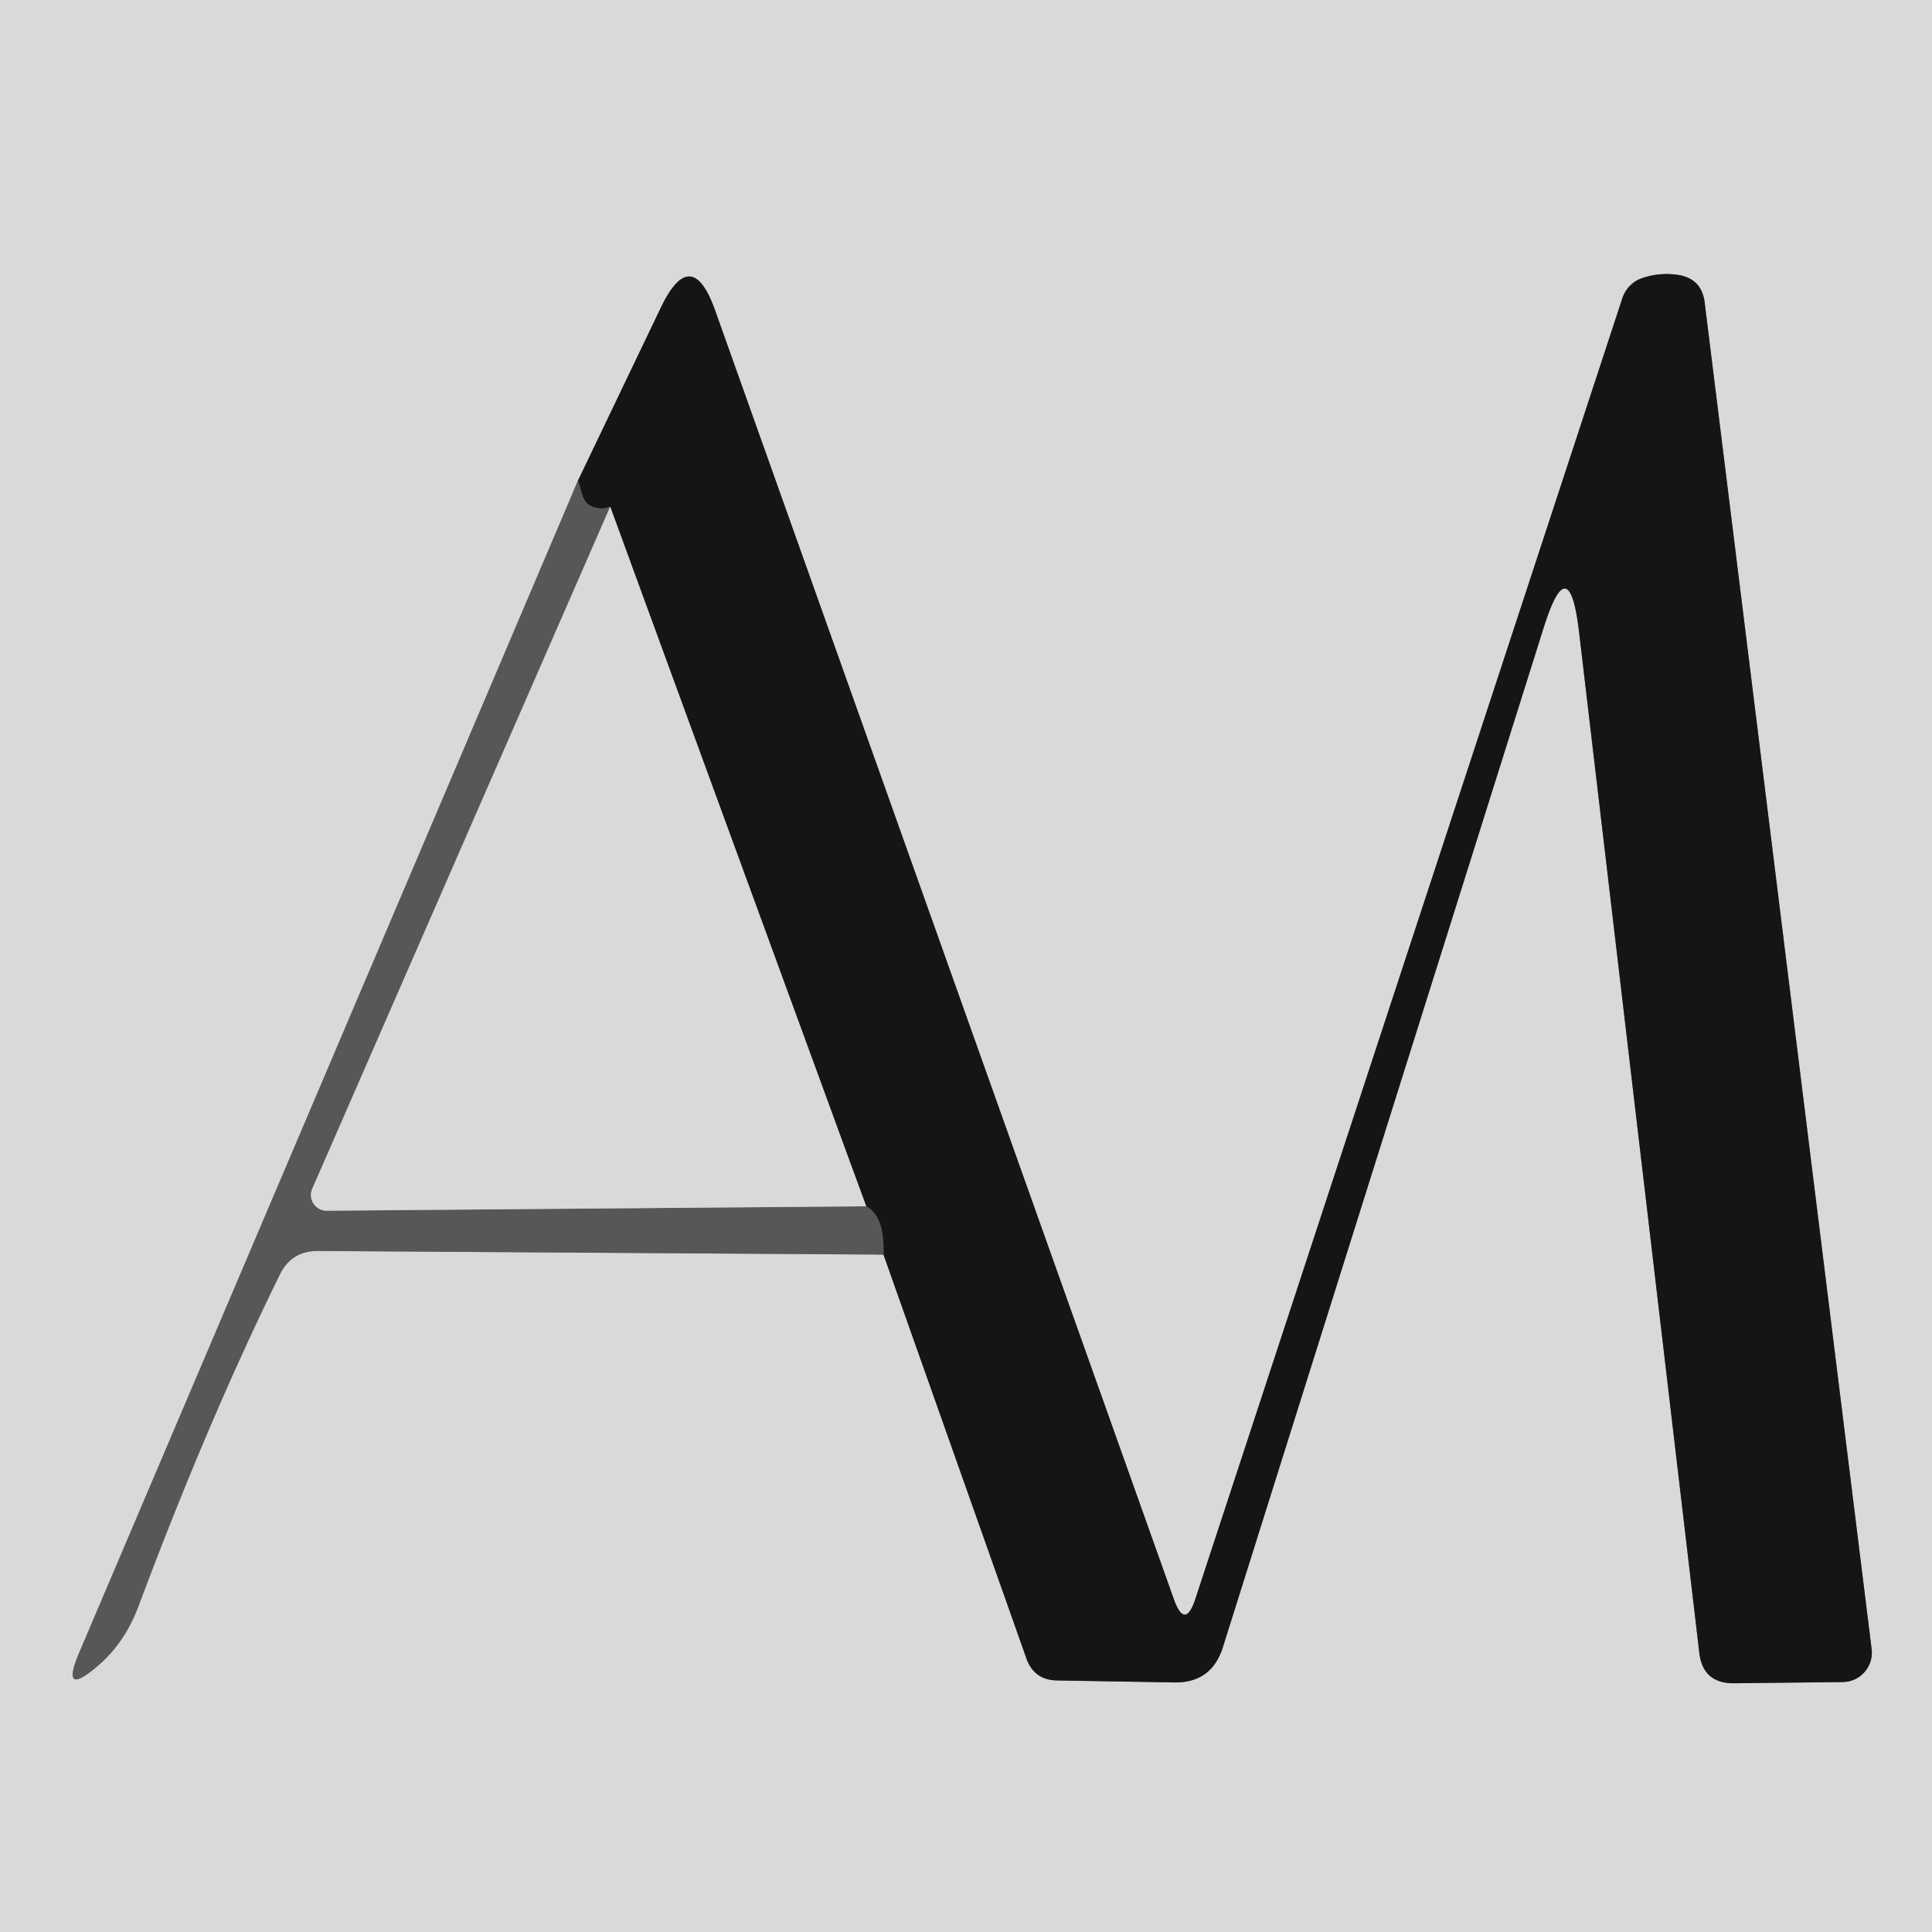
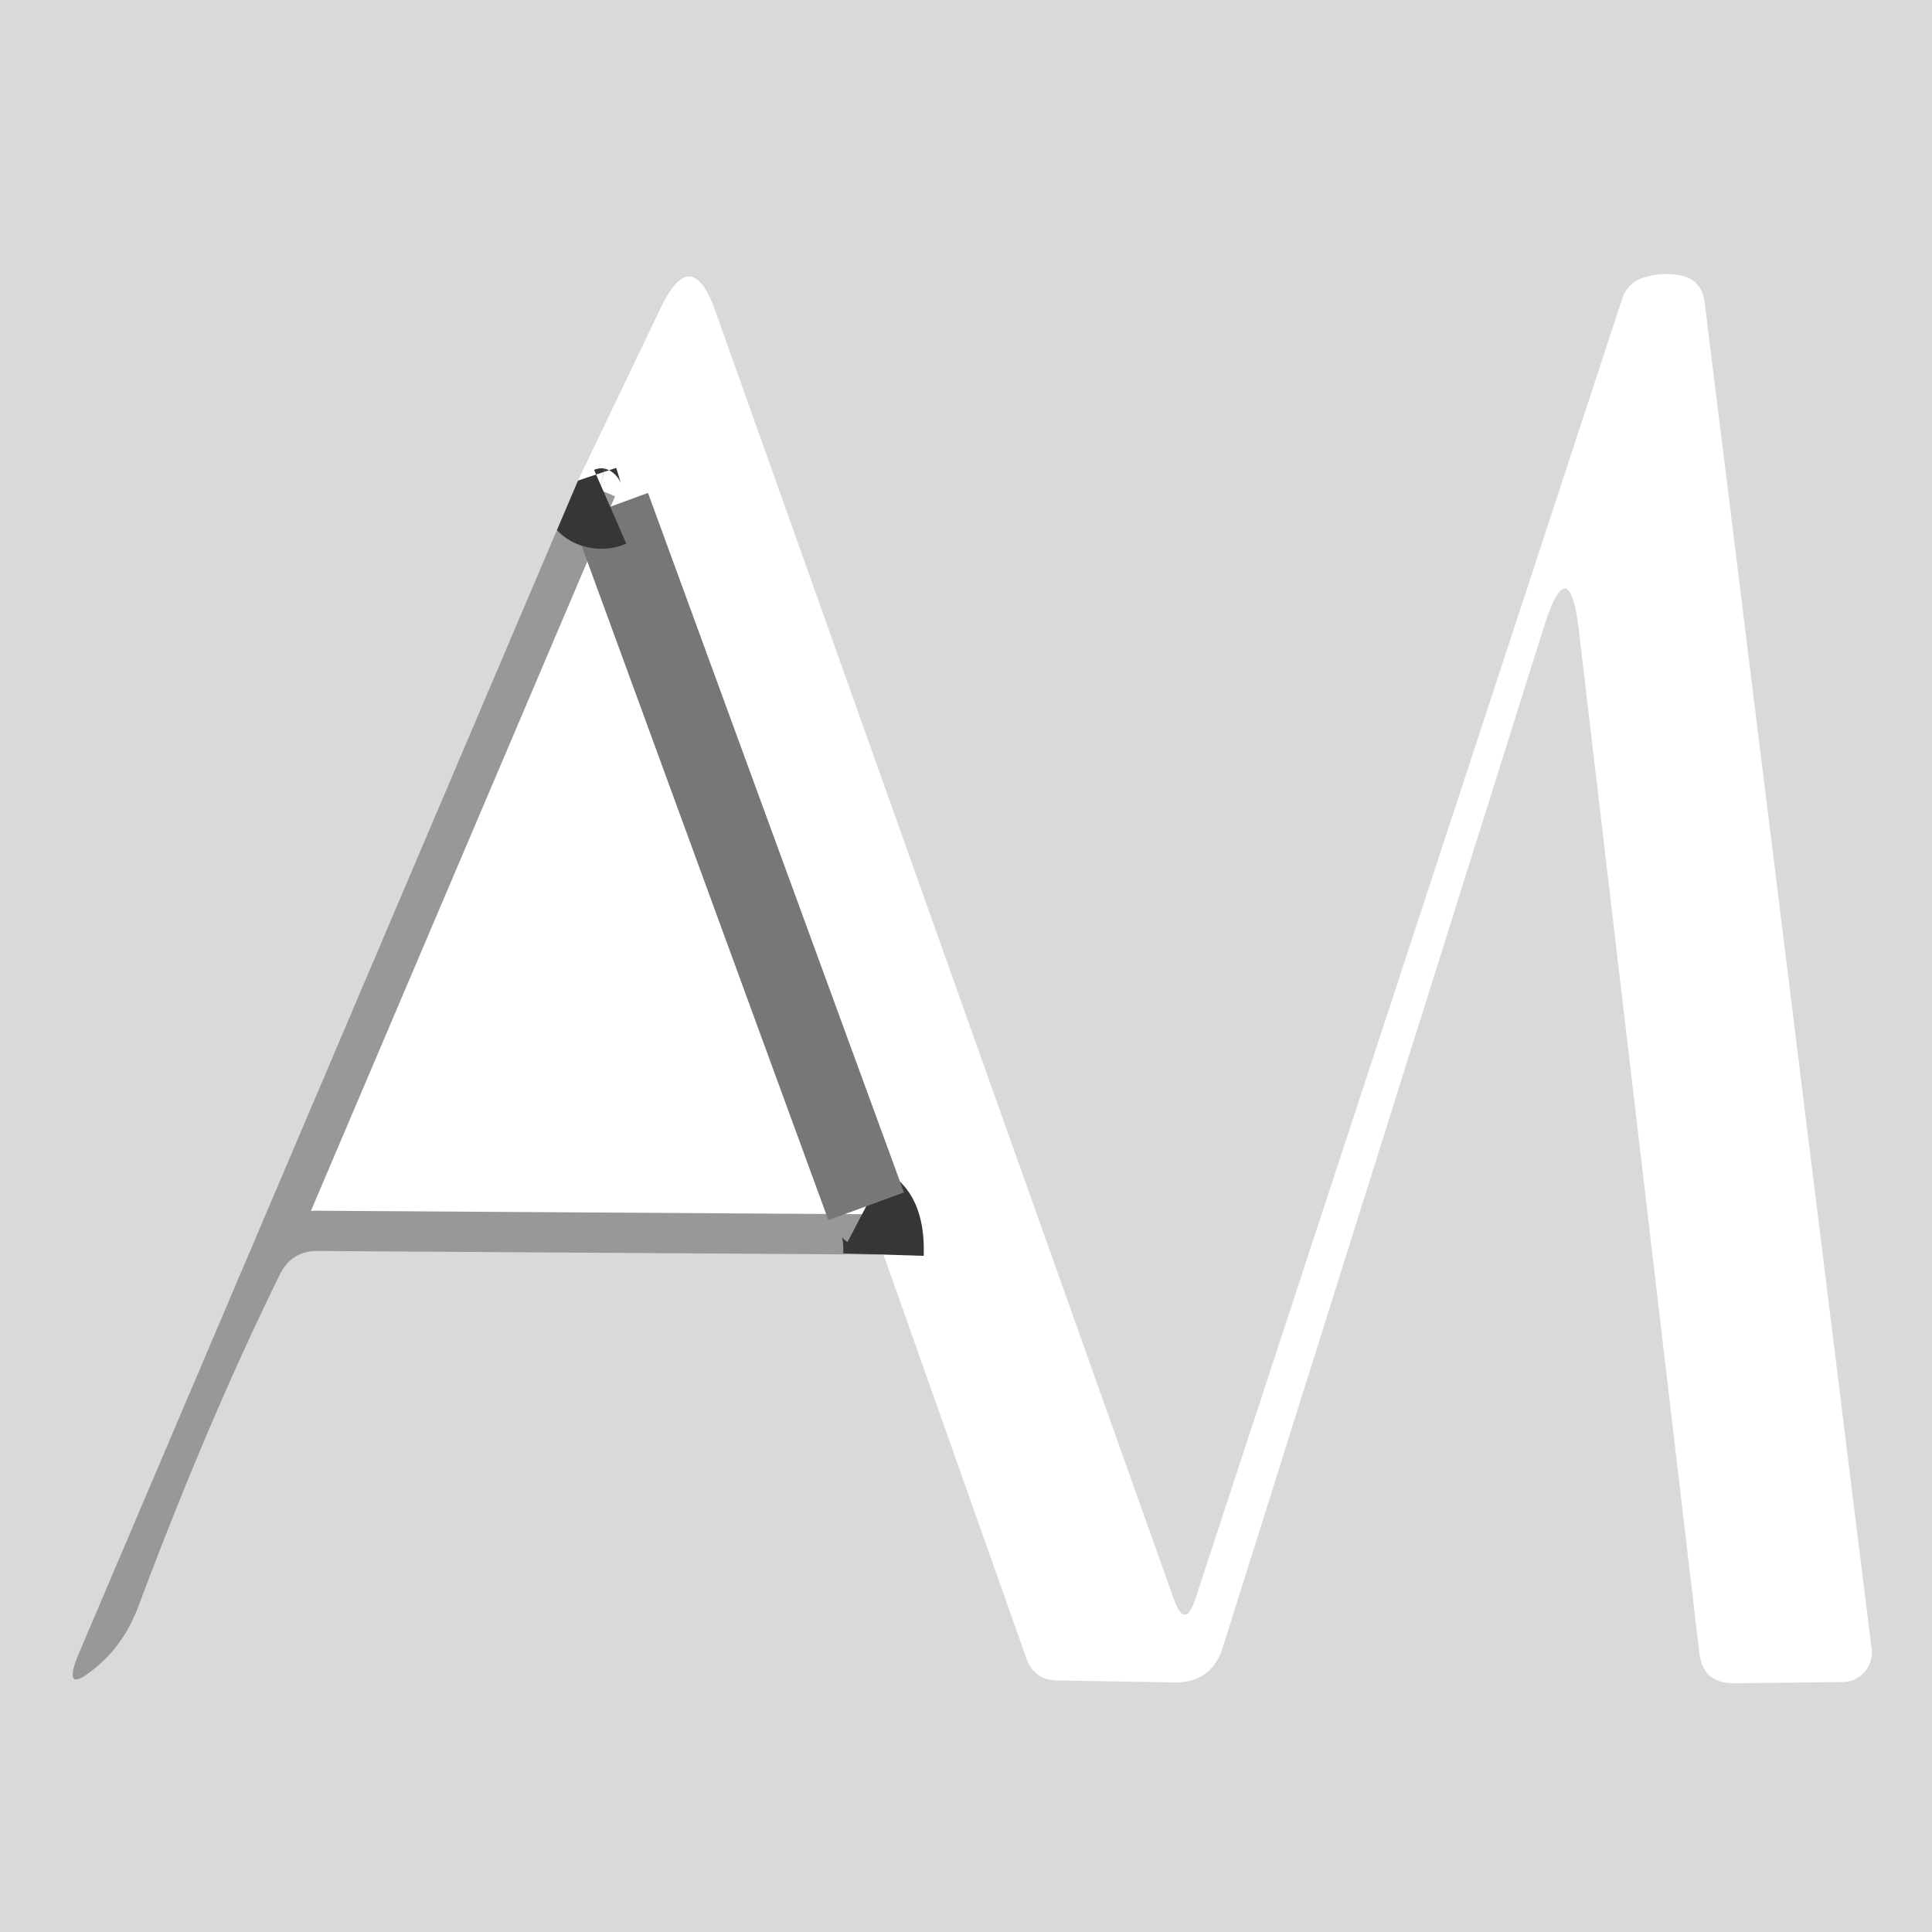
<svg xmlns="http://www.w3.org/2000/svg" version="1.1" viewBox="0.00 0.00 48.00 48.00">
  <g stroke-width="2.00" fill="none" stroke-linecap="butt">
    <path stroke="#999898" vector-effect="non-scaling-stroke" d="   M 14.36 11.94   L 1.98 41.03   Q 1.47 42.22 2.45 41.37   Q 3.11 40.80 3.45 39.88   Q 5.16 35.31 6.96 31.65   Q 7.25 31.08 7.89 31.08   L 21.95 31.17" />
-     <path stroke="#777777" vector-effect="non-scaling-stroke" d="   M 21.95 31.17   L 25.50 41.20   Q 25.69 41.74 26.26 41.75   L 29.18 41.80   Q 30.10 41.81 30.38 40.93   L 38.35 15.60   Q 38.98 13.60 39.23 15.69   L 42.22 41.07   Q 42.31 41.82 43.07 41.82   L 45.78 41.79   A 0.73 0.73 0.0 0 0 46.50 40.97   L 42.35 7.50   Q 42.27 6.92 41.69 6.83   Q 41.21 6.76 40.77 6.92   A 0.79 0.78 89.4 0 0 40.31 7.40   L 29.70 39.72   Q 29.44 40.51 29.16 39.72   L 17.77 7.72   Q 17.18 6.06 16.42 7.64   L 14.36 11.94" />
    <path stroke="#373636" vector-effect="non-scaling-stroke" d="   M 21.95 31.17   Q 21.98 30.21 21.52 29.97" />
    <path stroke="#777777" vector-effect="non-scaling-stroke" d="   M 21.52 29.97   L 15.16 12.59" />
    <path stroke="#373636" vector-effect="non-scaling-stroke" d="   M 15.16 12.59   Q 15.00 12.66 14.81 12.62   Q 14.53 12.56 14.46 12.28   Q 14.42 12.12 14.36 11.94" />
-     <path stroke="#999898" vector-effect="non-scaling-stroke" d="   M 15.16 12.59   L 7.76 29.53   A 0.39 0.39 0.0 0 0 8.12 30.08   L 21.52 29.97" />
  </g>
  <path fill="#d9d9d9" d="   M 0.00 0.00   L 48.00 0.00   L 48.00 48.00   L 0.00 48.00   L 0.00 0.00   Z   M 14.36 11.94   L 1.98 41.03   Q 1.47 42.22 2.45 41.37   Q 3.11 40.80 3.45 39.88   Q 5.16 35.31 6.96 31.65   Q 7.25 31.08 7.89 31.08   L 21.95 31.17   L 25.50 41.20   Q 25.69 41.74 26.26 41.75   L 29.18 41.80   Q 30.10 41.81 30.38 40.93   L 38.35 15.60   Q 38.98 13.60 39.23 15.69   L 42.22 41.07   Q 42.31 41.82 43.07 41.82   L 45.78 41.79   A 0.73 0.73 0.0 0 0 46.50 40.97   L 42.35 7.50   Q 42.27 6.92 41.69 6.83   Q 41.21 6.76 40.77 6.92   A 0.79 0.78 89.4 0 0 40.31 7.40   L 29.70 39.72   Q 29.44 40.51 29.16 39.72   L 17.77 7.72   Q 17.18 6.06 16.42 7.64   L 14.36 11.94   Z" />
-   <path fill="#151515" d="   M 21.95 31.17   Q 21.98 30.21 21.52 29.97   L 15.16 12.59   Q 15.00 12.66 14.81 12.62   Q 14.53 12.56 14.46 12.28   Q 14.42 12.12 14.36 11.94   L 16.42 7.64   Q 17.18 6.06 17.77 7.72   L 29.16 39.72   Q 29.44 40.51 29.70 39.72   L 40.31 7.40   A 0.79 0.78 89.4 0 1 40.77 6.92   Q 41.21 6.76 41.69 6.83   Q 42.27 6.92 42.35 7.50   L 46.50 40.97   A 0.73 0.73 0.0 0 1 45.78 41.79   L 43.07 41.82   Q 42.31 41.82 42.22 41.07   L 39.23 15.69   Q 38.98 13.60 38.35 15.60   L 30.38 40.93   Q 30.10 41.81 29.18 41.80   L 26.26 41.75   Q 25.69 41.74 25.50 41.20   L 21.95 31.17   Z" />
-   <path fill="#585656" d="   M 14.36 11.94   Q 14.42 12.12 14.46 12.28   Q 14.53 12.56 14.81 12.62   Q 15.00 12.66 15.16 12.59   L 7.76 29.53   A 0.39 0.39 0.0 0 0 8.12 30.08   L 21.52 29.97   Q 21.98 30.21 21.95 31.17   L 7.89 31.08   Q 7.25 31.08 6.96 31.65   Q 5.16 35.31 3.45 39.88   Q 3.11 40.80 2.45 41.37   Q 1.47 42.22 1.98 41.03   L 14.36 11.94   Z" />
-   <path fill="#d9d9d9" d="   M 15.16 12.59   L 21.52 29.97   L 8.12 30.08   A 0.39 0.39 0.0 0 1 7.76 29.53   L 15.16 12.59   Z" />
</svg>